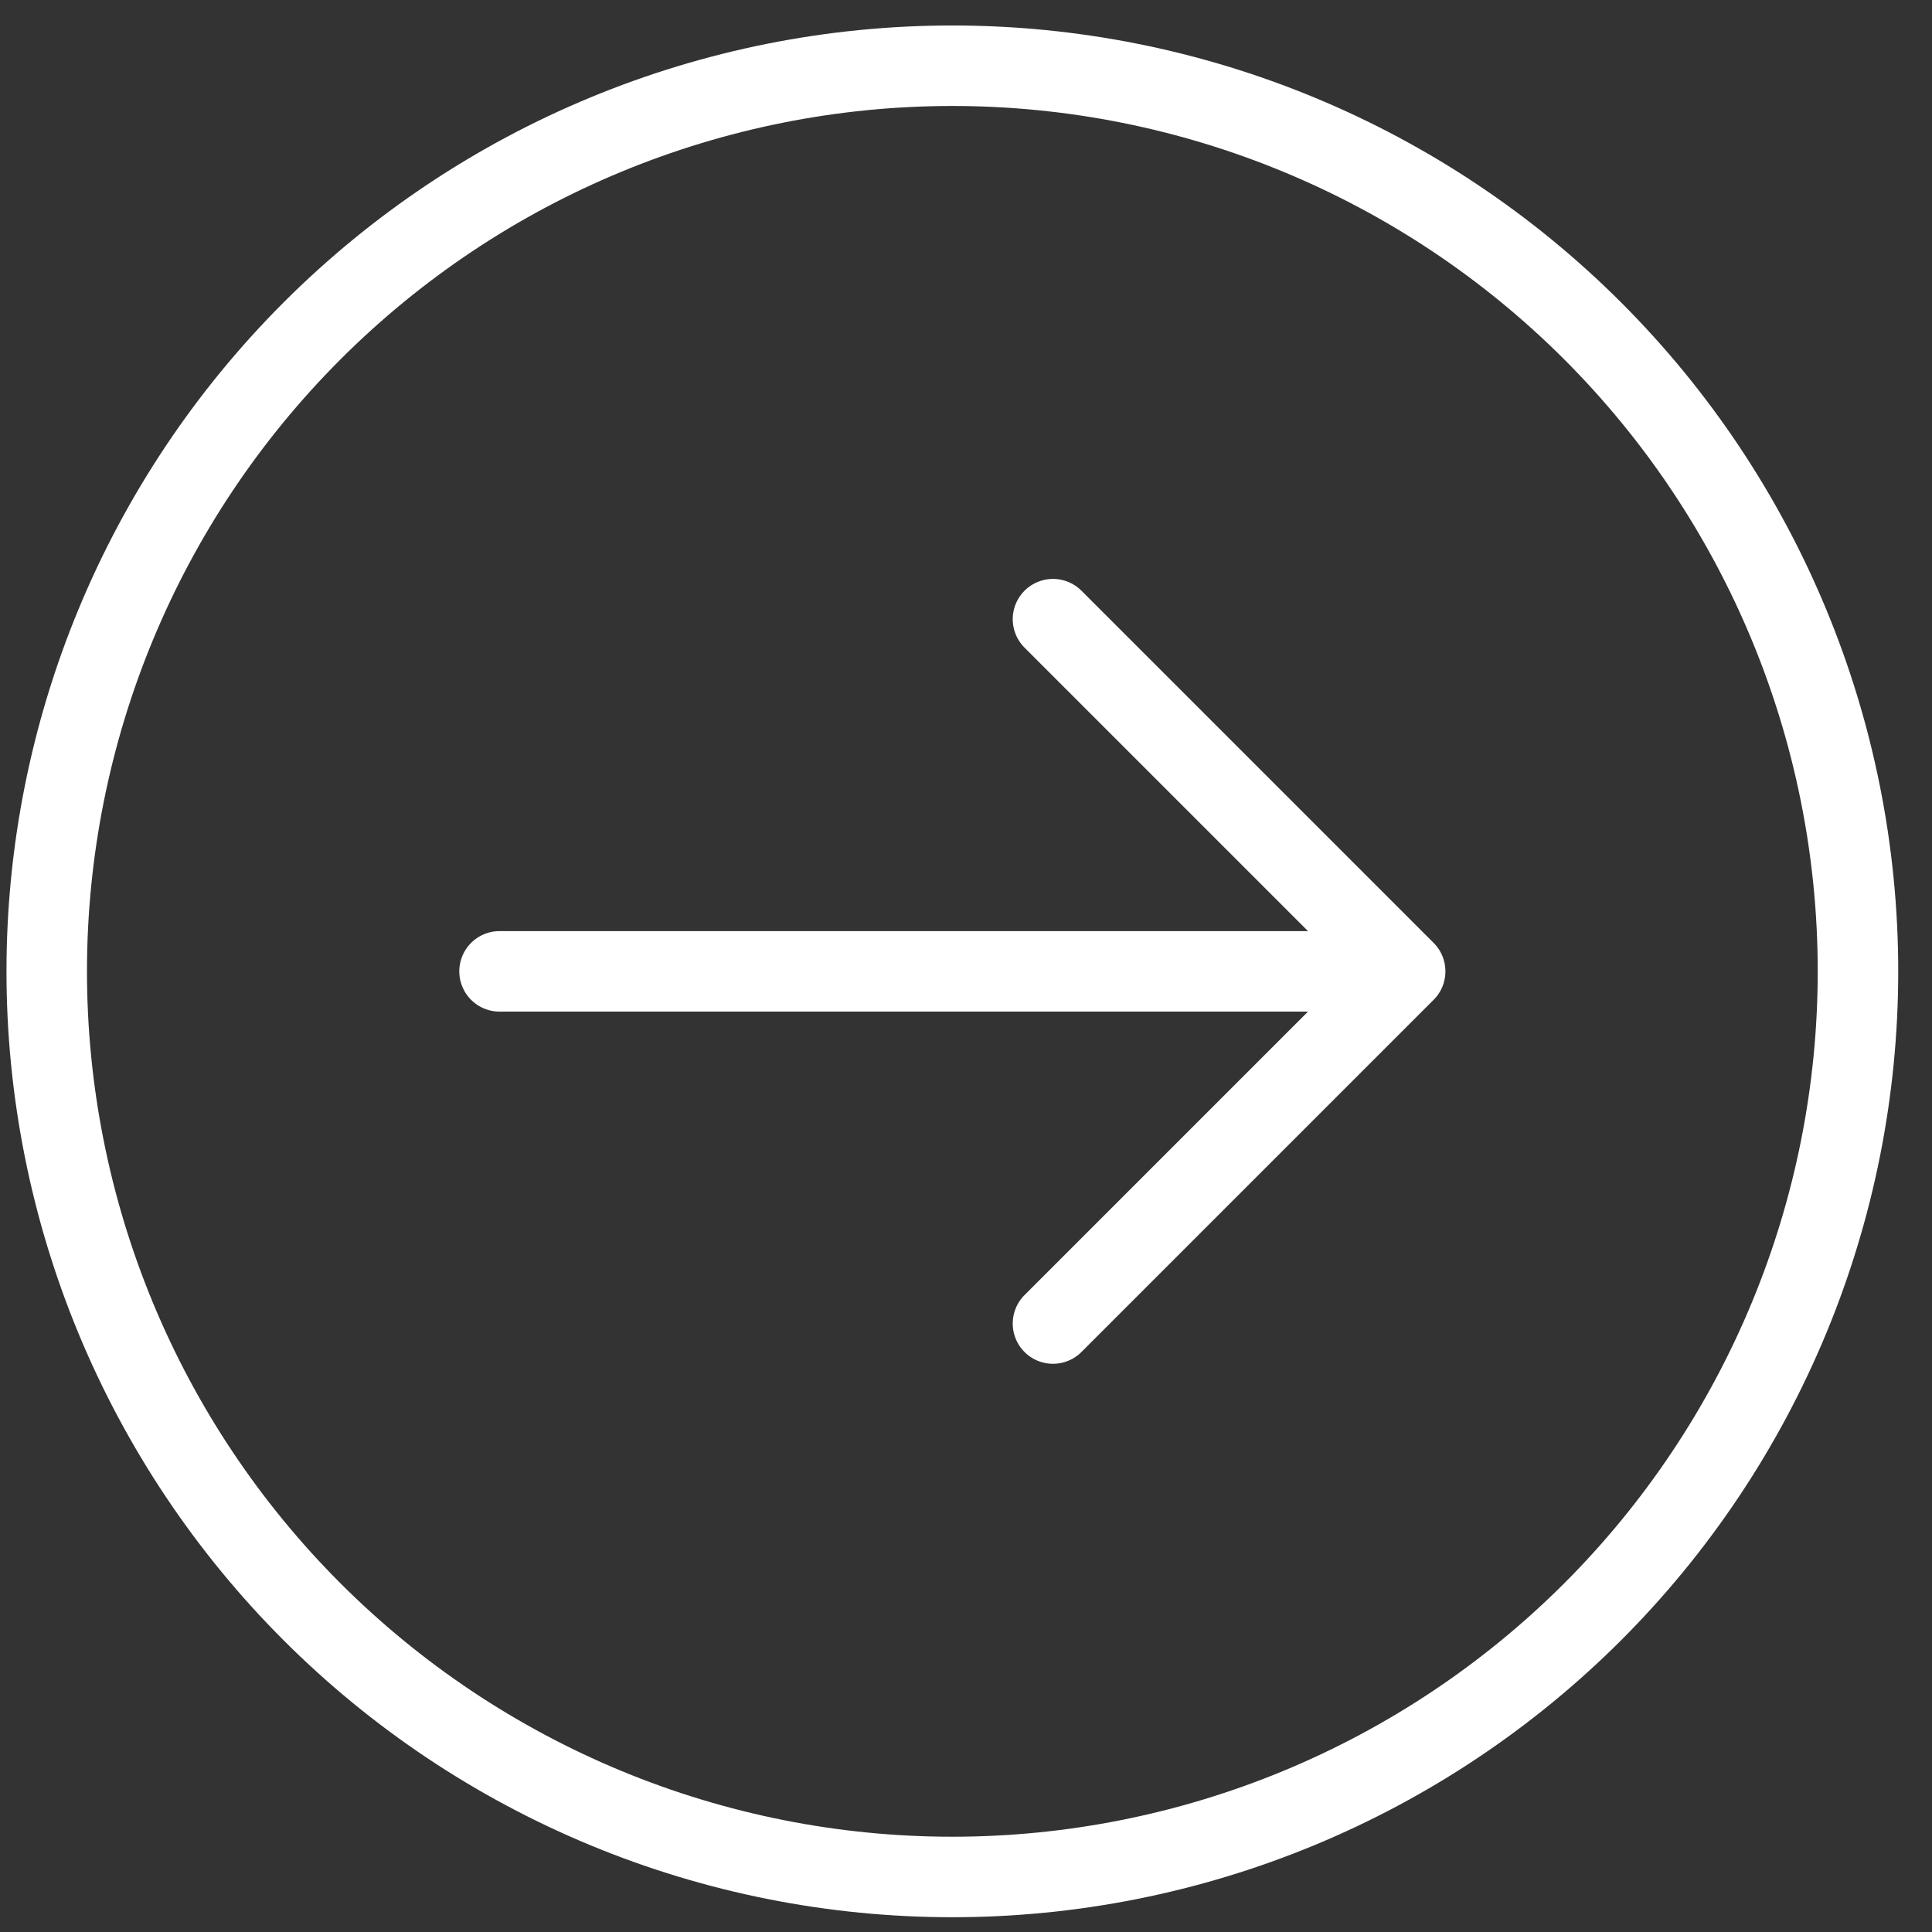
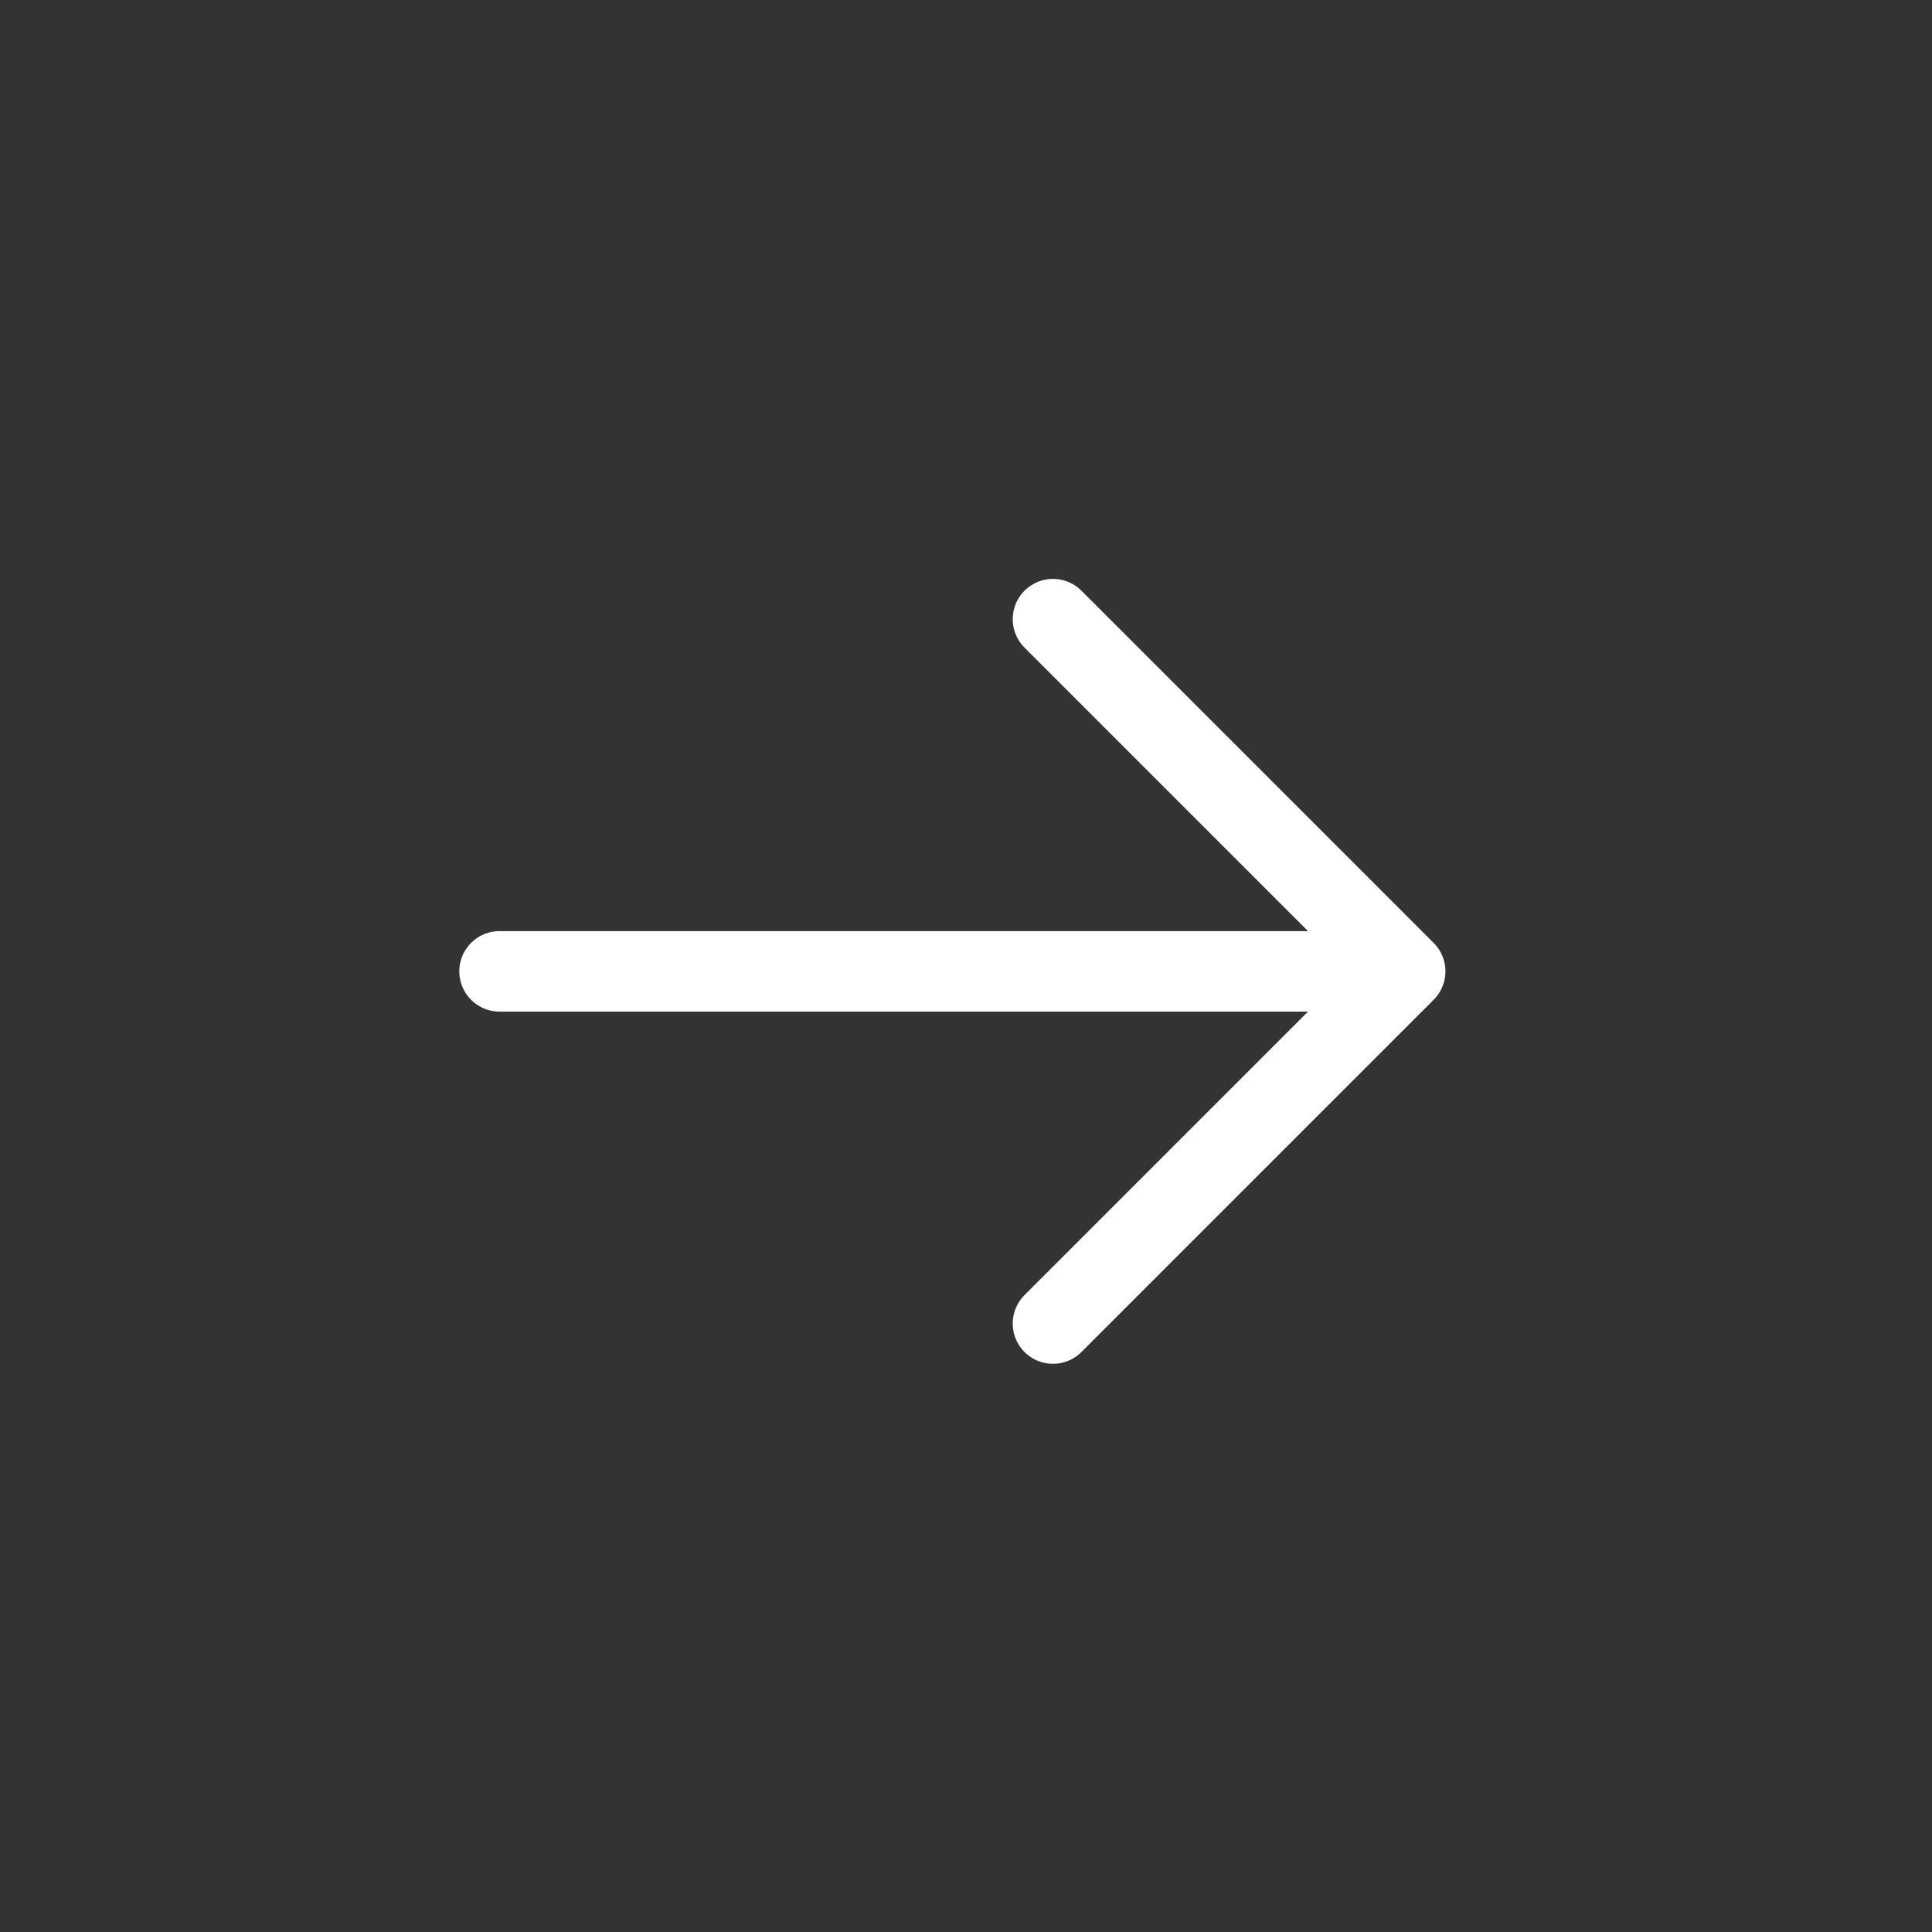
<svg xmlns="http://www.w3.org/2000/svg" width="48" height="48" viewBox="0 0 48 48" fill="none">
  <rect x="0" y="0" width="48" height="48" fill="#333333" stroke="none" />
  <path d="M12.411 24.133H34.911M34.911 24.133L26.161 15.383M34.911 24.133L26.161 32.883" stroke="white" stroke-width="2" stroke-linecap="round" stroke-linejoin="round" />
-   <path d="M46.161 24.133C46.161 27.088 45.579 30.013 44.448 32.743C43.317 35.473 41.66 37.953 39.571 40.043C37.481 42.132 35.001 43.789 32.271 44.92C29.541 46.051 26.615 46.633 23.661 46.633C20.706 46.633 17.78 46.051 15.05 44.92C12.32 43.789 9.84 42.132 7.751 40.043C5.661 37.953 4.004 35.473 2.873 32.743C1.743 30.013 1.161 27.088 1.161 24.133C1.161 18.165 3.531 12.443 7.751 8.223C11.97 4.003 17.693 1.633 23.661 1.633C29.628 1.633 35.351 4.003 39.571 8.223C43.79 12.443 46.161 18.165 46.161 24.133Z" stroke="white" stroke-width="2" stroke-linecap="round" stroke-linejoin="round" />
</svg>